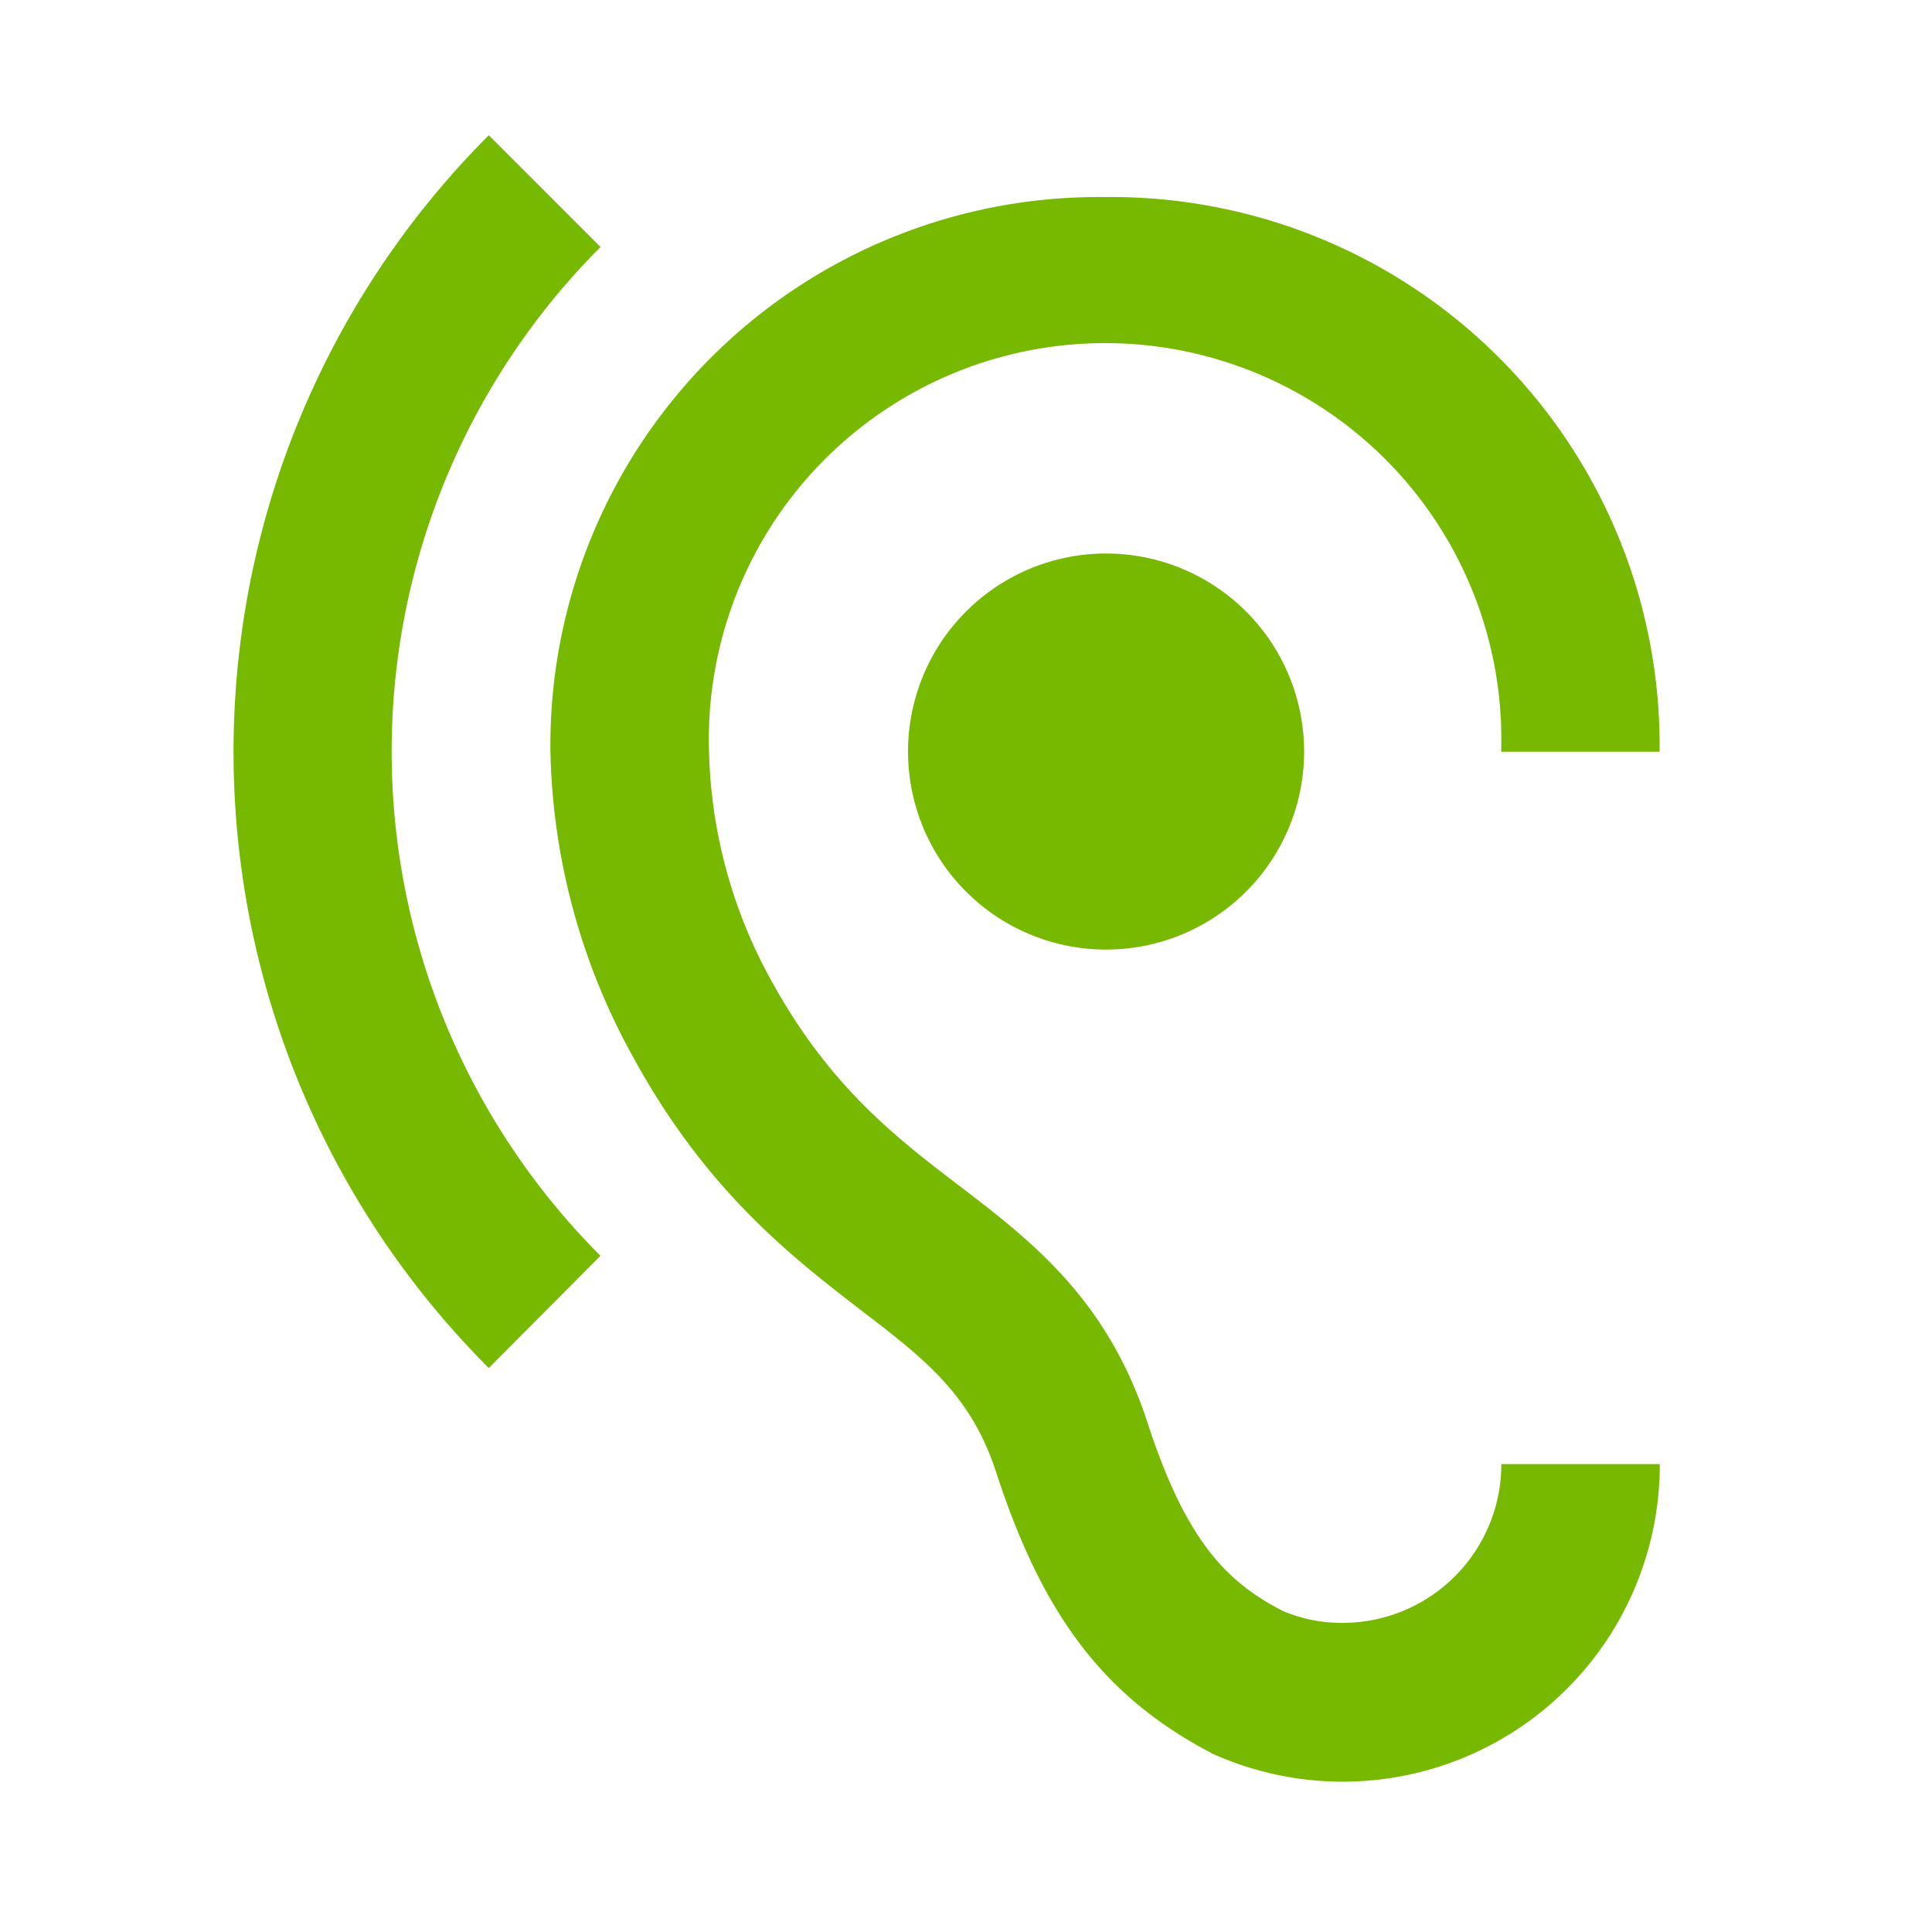
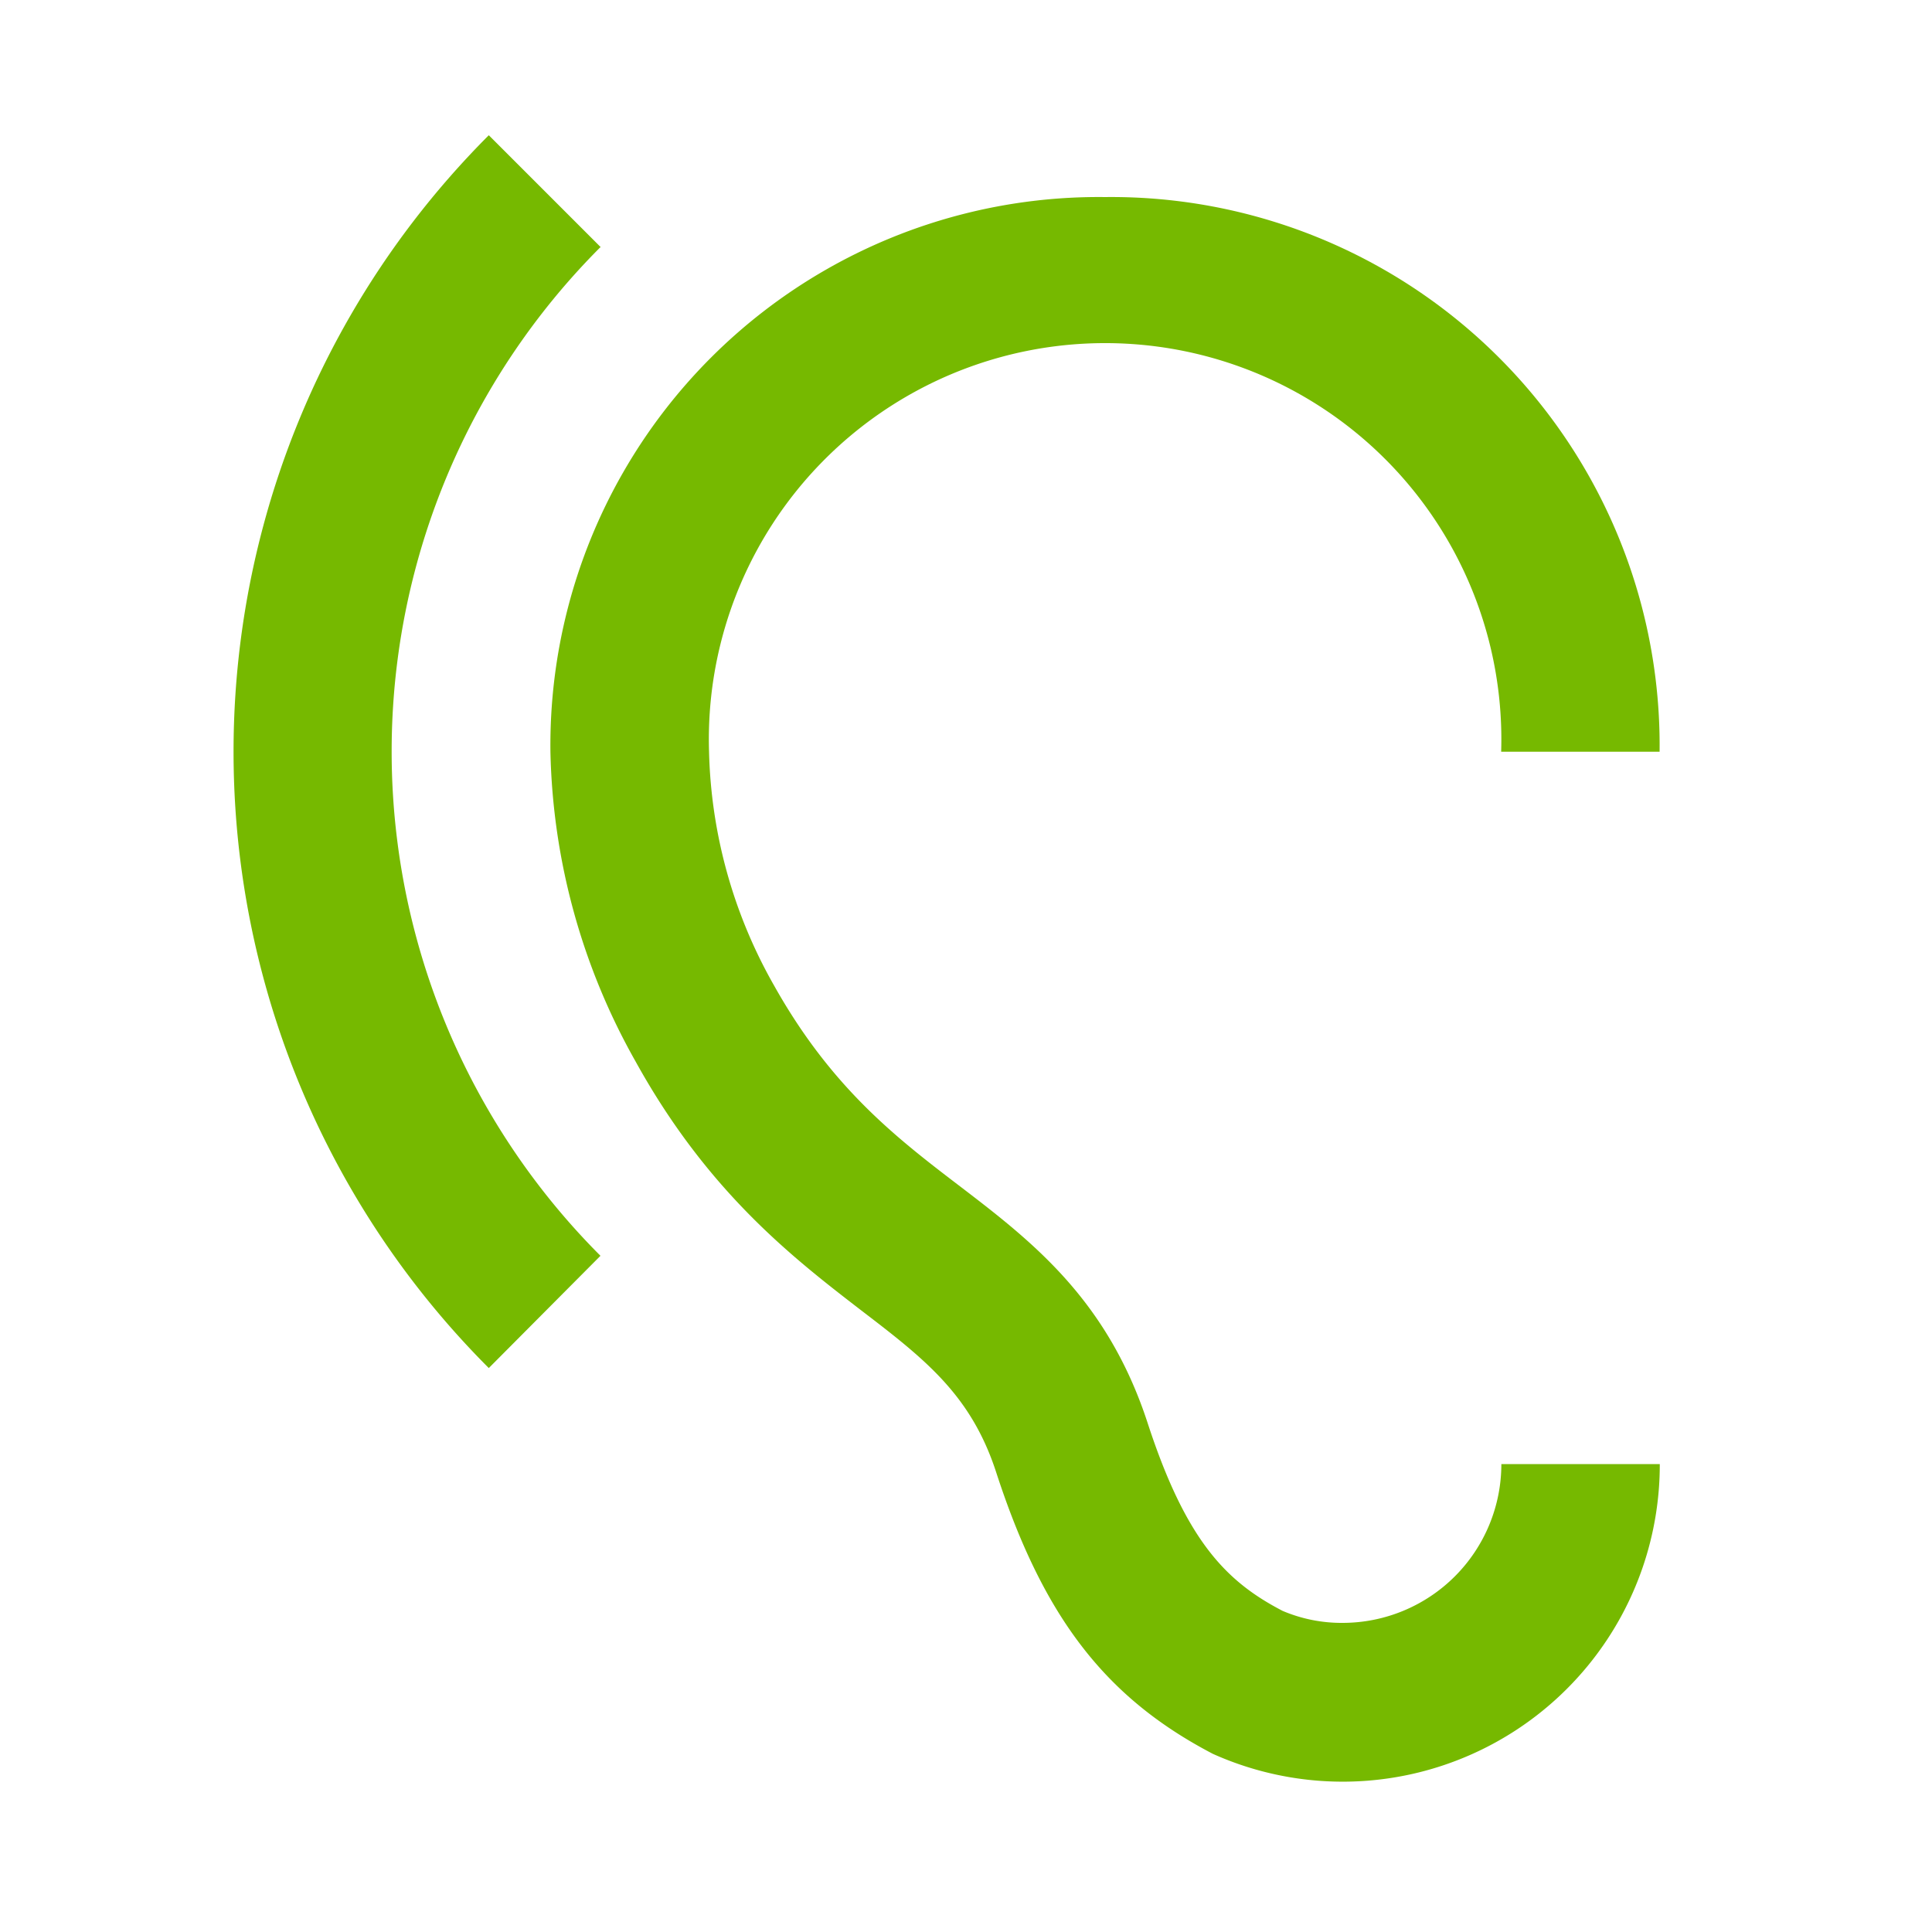
<svg xmlns="http://www.w3.org/2000/svg" id="Layer_1" data-name="Layer 1" viewBox="0 0 100 100">
  <defs>
    <style>.cls-1{fill:#76b900;}</style>
  </defs>
-   <path class="cls-1" d="M69.51,84a7.8,7.8,0,0,1-3.12-.62c-2.91-1.51-5-3.61-7-9.76-2.1-6.4-6-9.39-9.81-12.3C46.33,58.84,43,56.25,40.06,51A25.69,25.69,0,0,1,36.7,38.91a20.51,20.51,0,1,1,41,0h8.2A28.38,28.38,0,0,0,57.2,10.2,28.38,28.38,0,0,0,28.49,38.91a34,34,0,0,0,4.39,16C36.61,61.67,41,65.07,44.57,67.82c3.32,2.54,5.7,4.39,7,8.41C54,83.69,57.2,87.87,62.78,90.78a16.41,16.41,0,0,0,23.13-15h-8.2A8.22,8.22,0,0,1,69.51,84ZM31.12,12.82,25.3,7a45.13,45.13,0,0,0,0,63.81L31.08,65a36.93,36.93,0,0,1,0-52.21ZM47,38.91A10.25,10.25,0,1,0,57.2,28.65,10.25,10.25,0,0,0,47,38.91Z" />
+   <path class="cls-1" d="M69.51,84a7.8,7.8,0,0,1-3.12-.62c-2.91-1.51-5-3.61-7-9.76-2.1-6.4-6-9.39-9.81-12.3C46.33,58.84,43,56.25,40.06,51A25.69,25.69,0,0,1,36.7,38.91a20.51,20.51,0,1,1,41,0h8.2A28.38,28.38,0,0,0,57.2,10.2,28.38,28.38,0,0,0,28.49,38.91a34,34,0,0,0,4.39,16C36.61,61.67,41,65.07,44.57,67.82c3.32,2.54,5.7,4.39,7,8.41C54,83.69,57.2,87.87,62.78,90.78a16.41,16.41,0,0,0,23.13-15h-8.2A8.22,8.22,0,0,1,69.51,84ZM31.12,12.82,25.3,7a45.13,45.13,0,0,0,0,63.81L31.08,65a36.93,36.93,0,0,1,0-52.21ZM47,38.91Z" />
</svg>